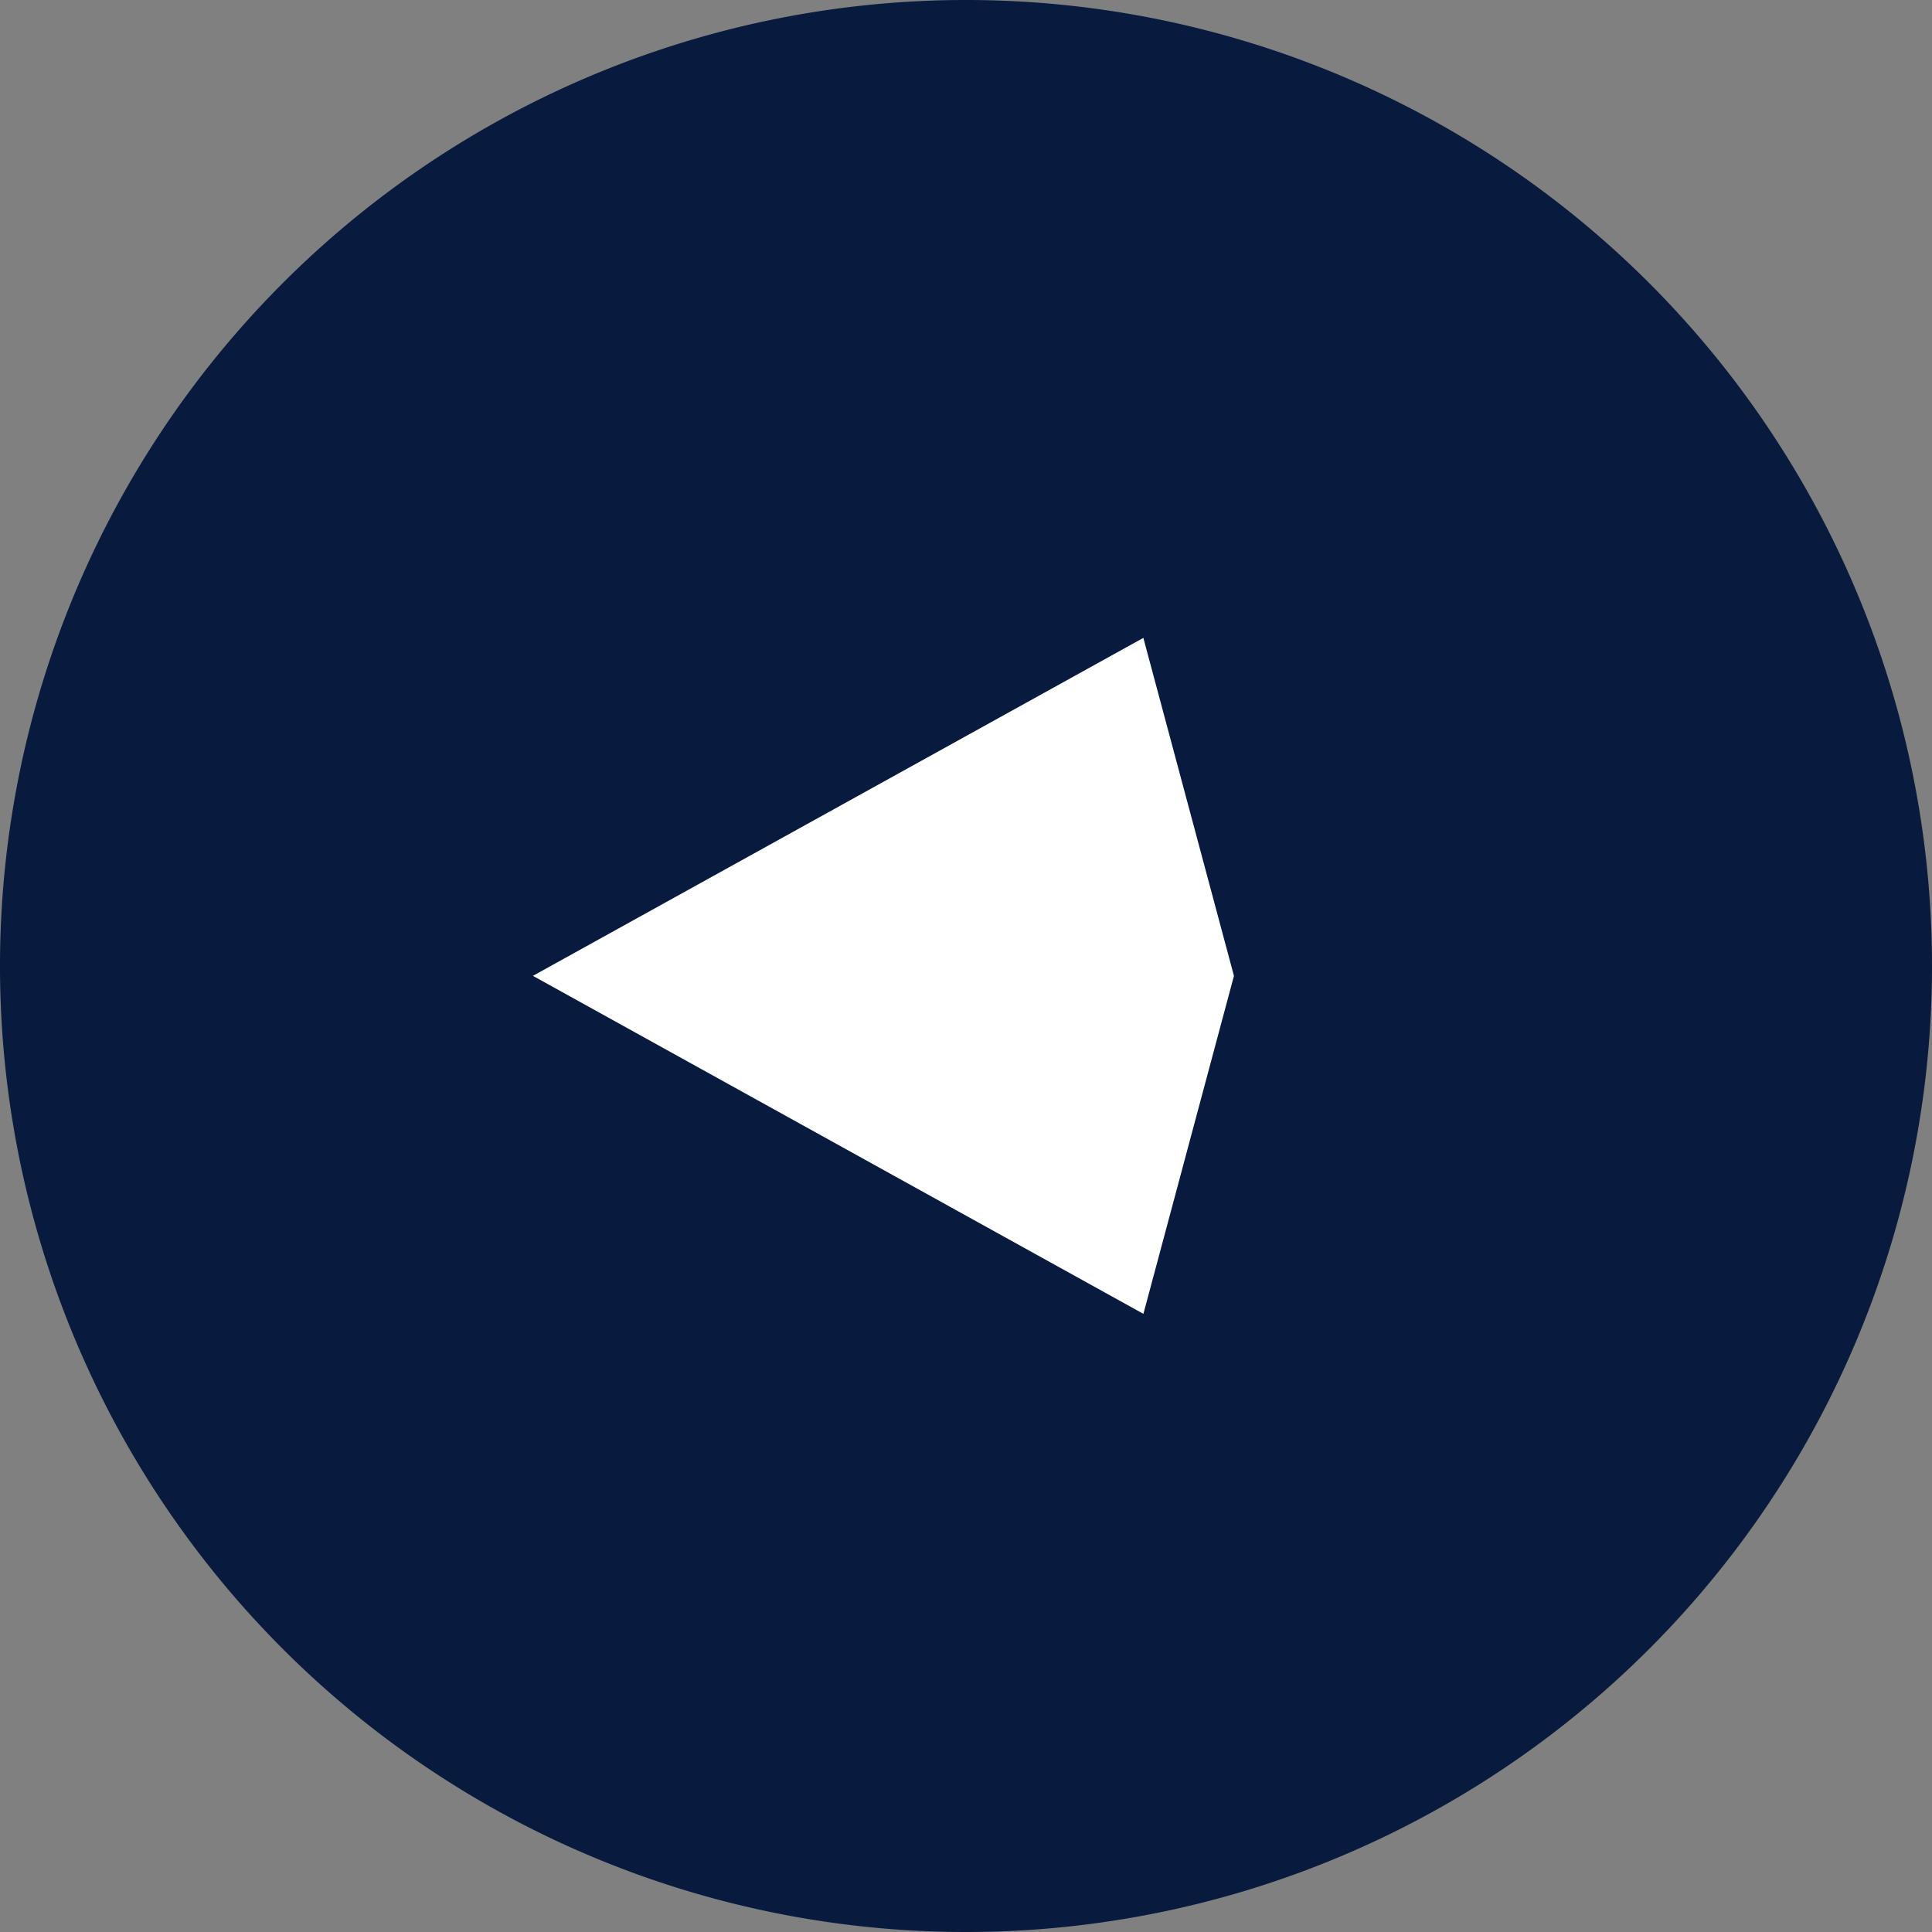
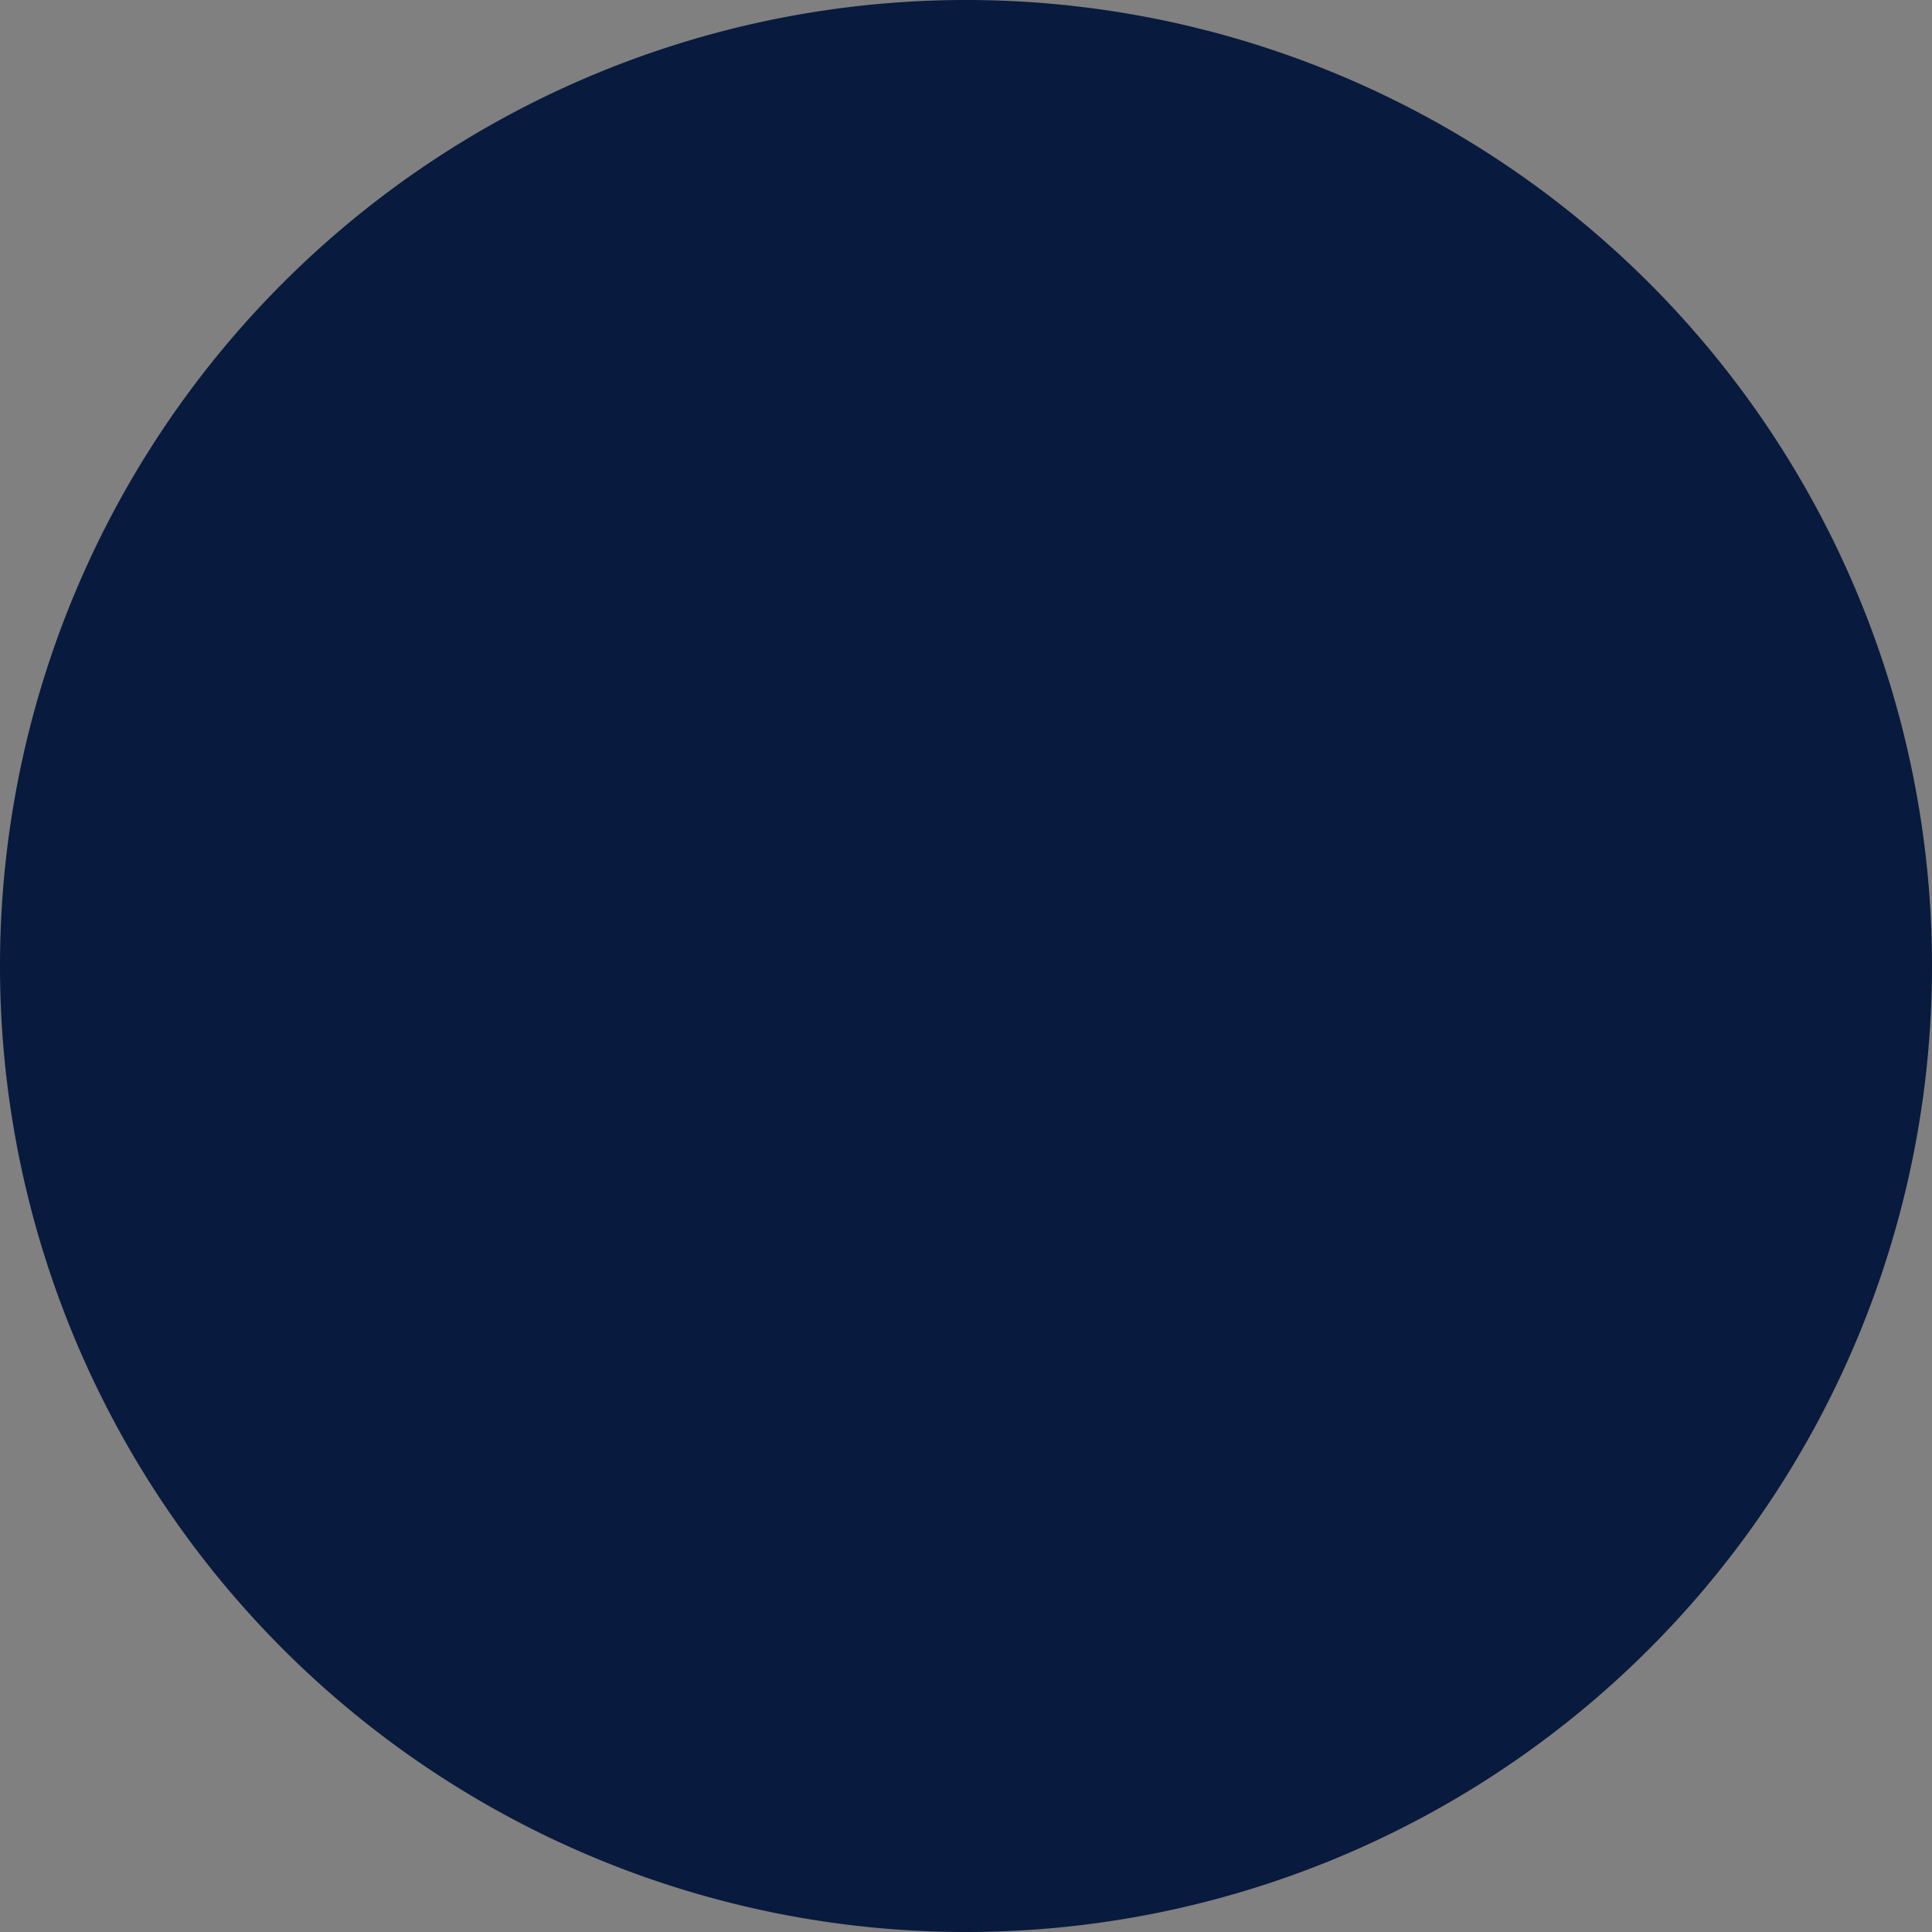
<svg xmlns="http://www.w3.org/2000/svg" width="74" height="74" viewBox="0 0 74 74">
  <rect x="0" y="0" width="74" height="74" fill="#808080" stroke="none" />
  <g id="Group_3494" data-name="Group 3494" transform="translate(-1590 -2522)">
    <g id="Button_next" data-name="Button next" transform="translate(1664 2596) rotate(180)">
      <path id="Path_1636" data-name="Path 1636" d="M37,0A37,37,0,1,1,0,37,37,37,0,0,1,37,0Z" fill="#081a3d" />
-       <path id="Path_1635" data-name="Path 1635" d="M12.947,0,0,23.383l12.946,3.468,12.946-3.47Z" transform="translate(53.588 23.676) rotate(90)" fill="#fff" />
    </g>
  </g>
</svg>